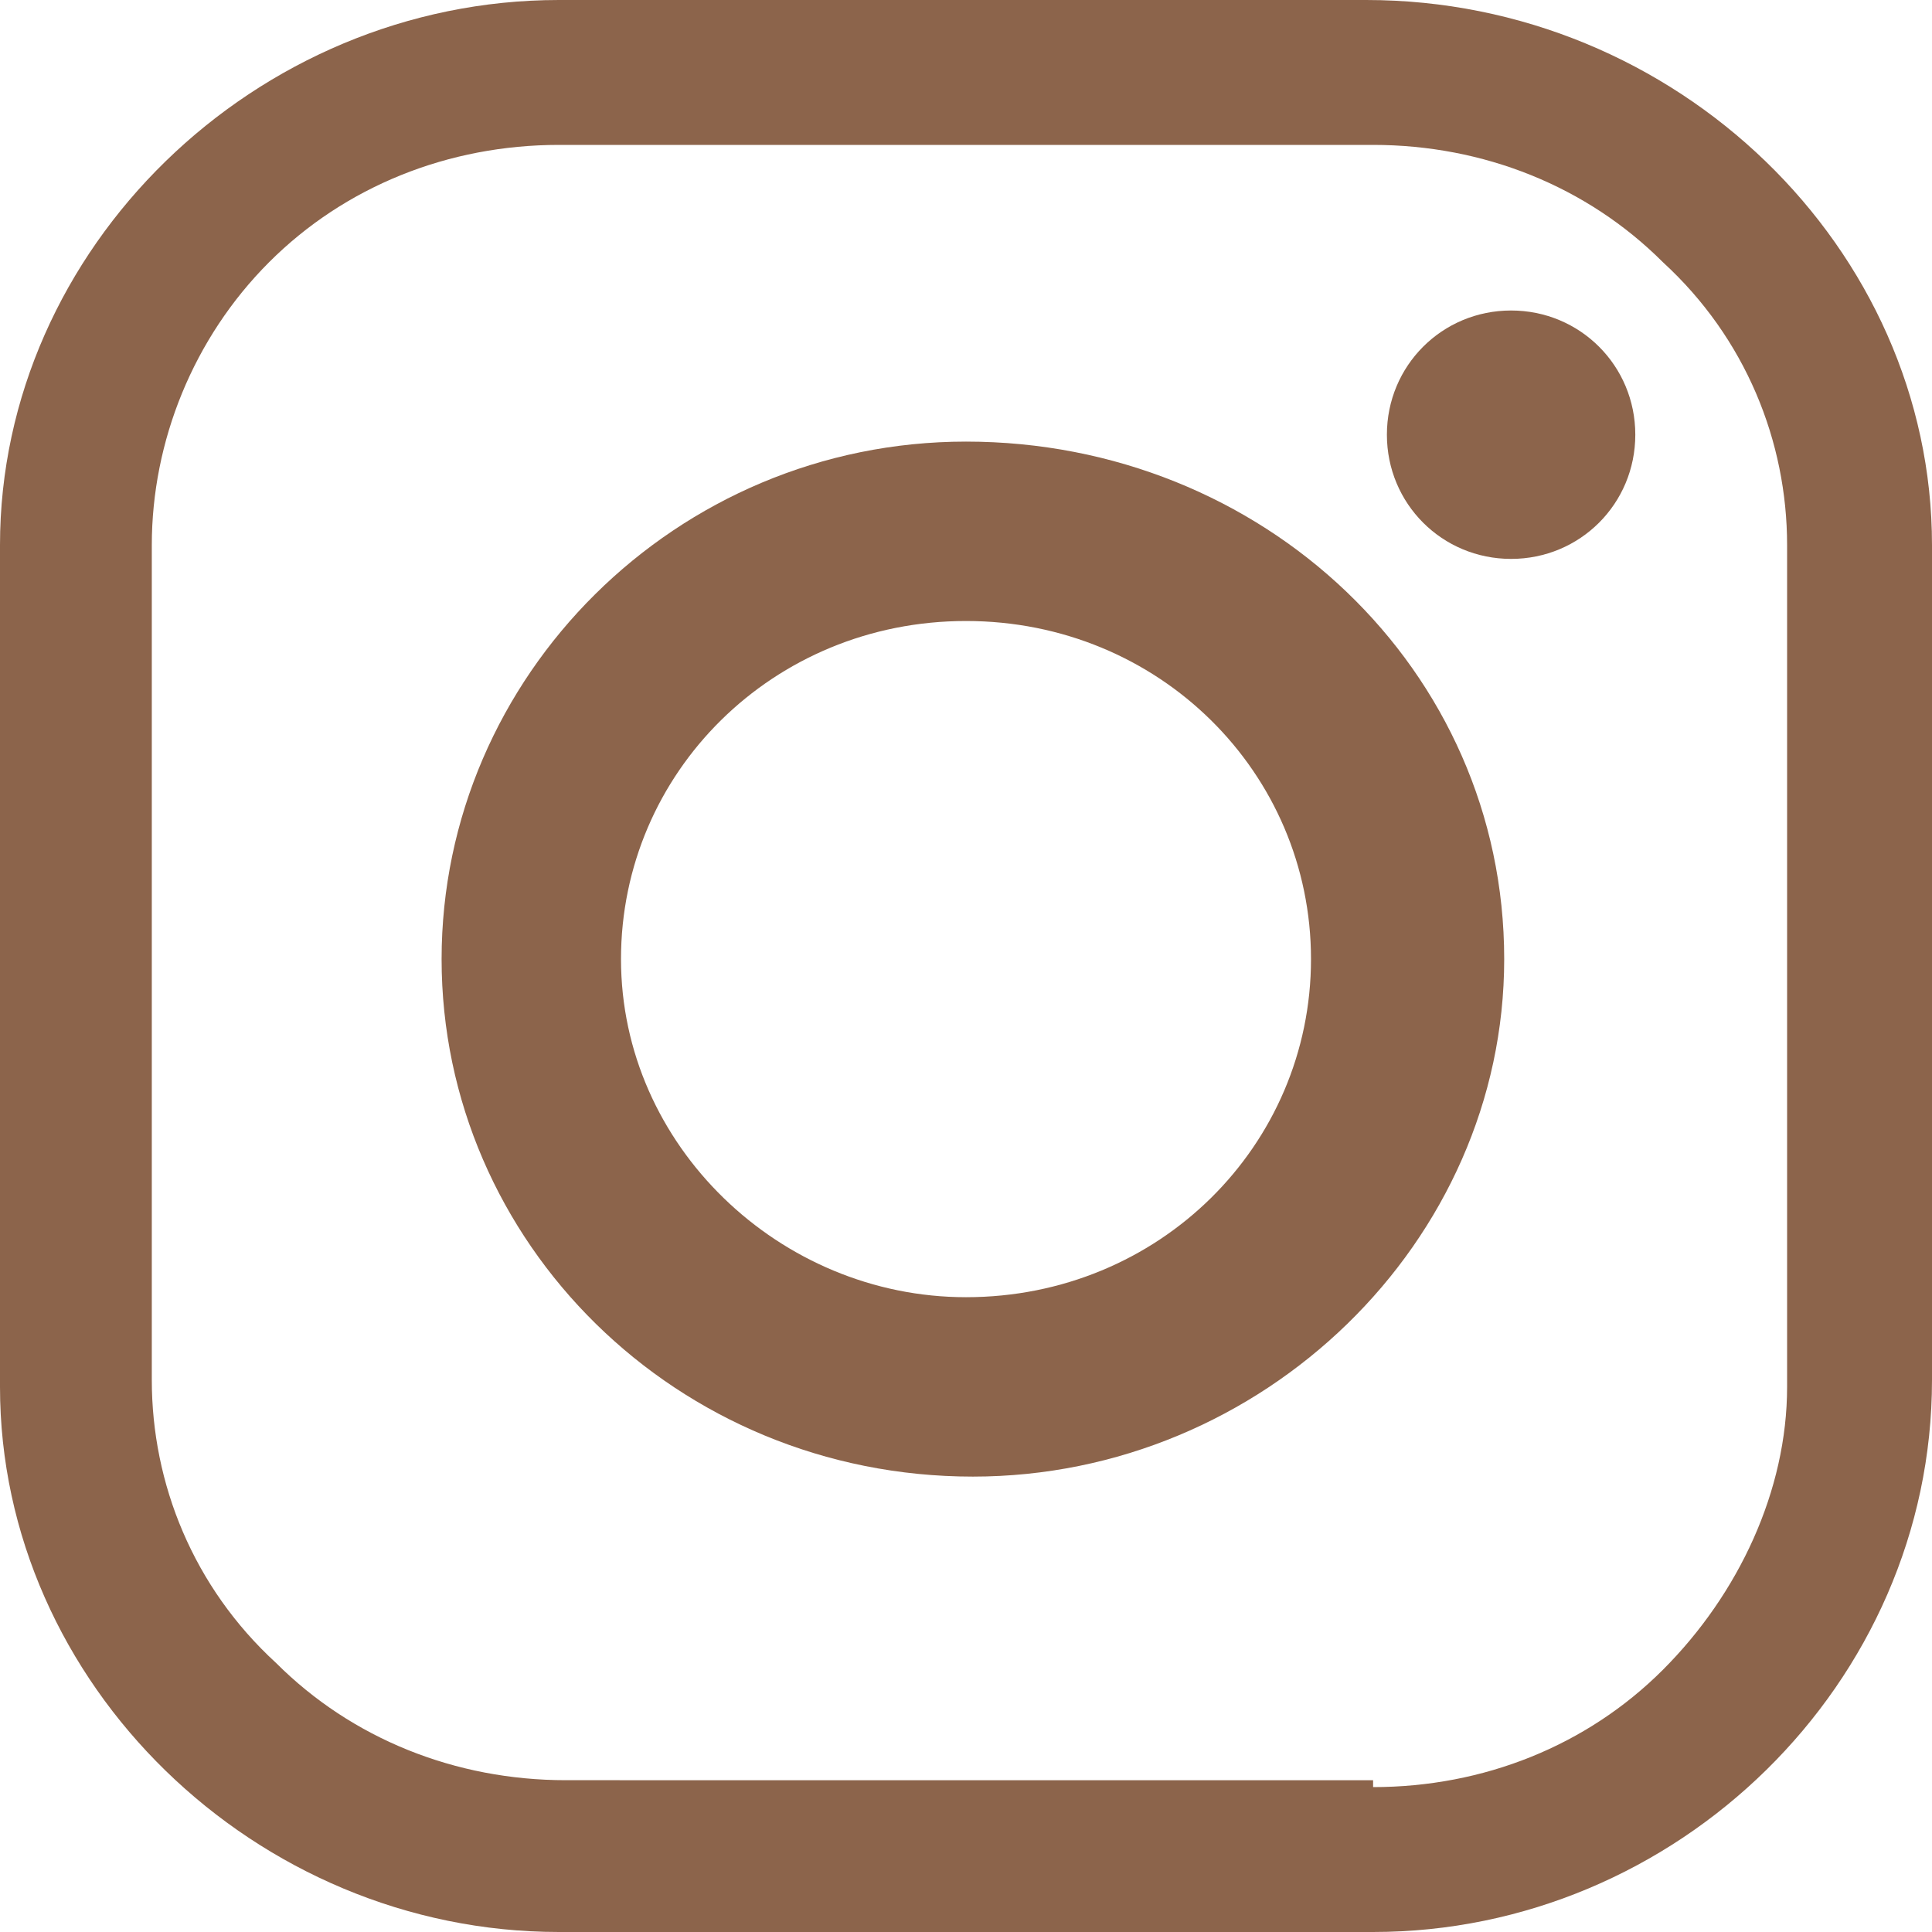
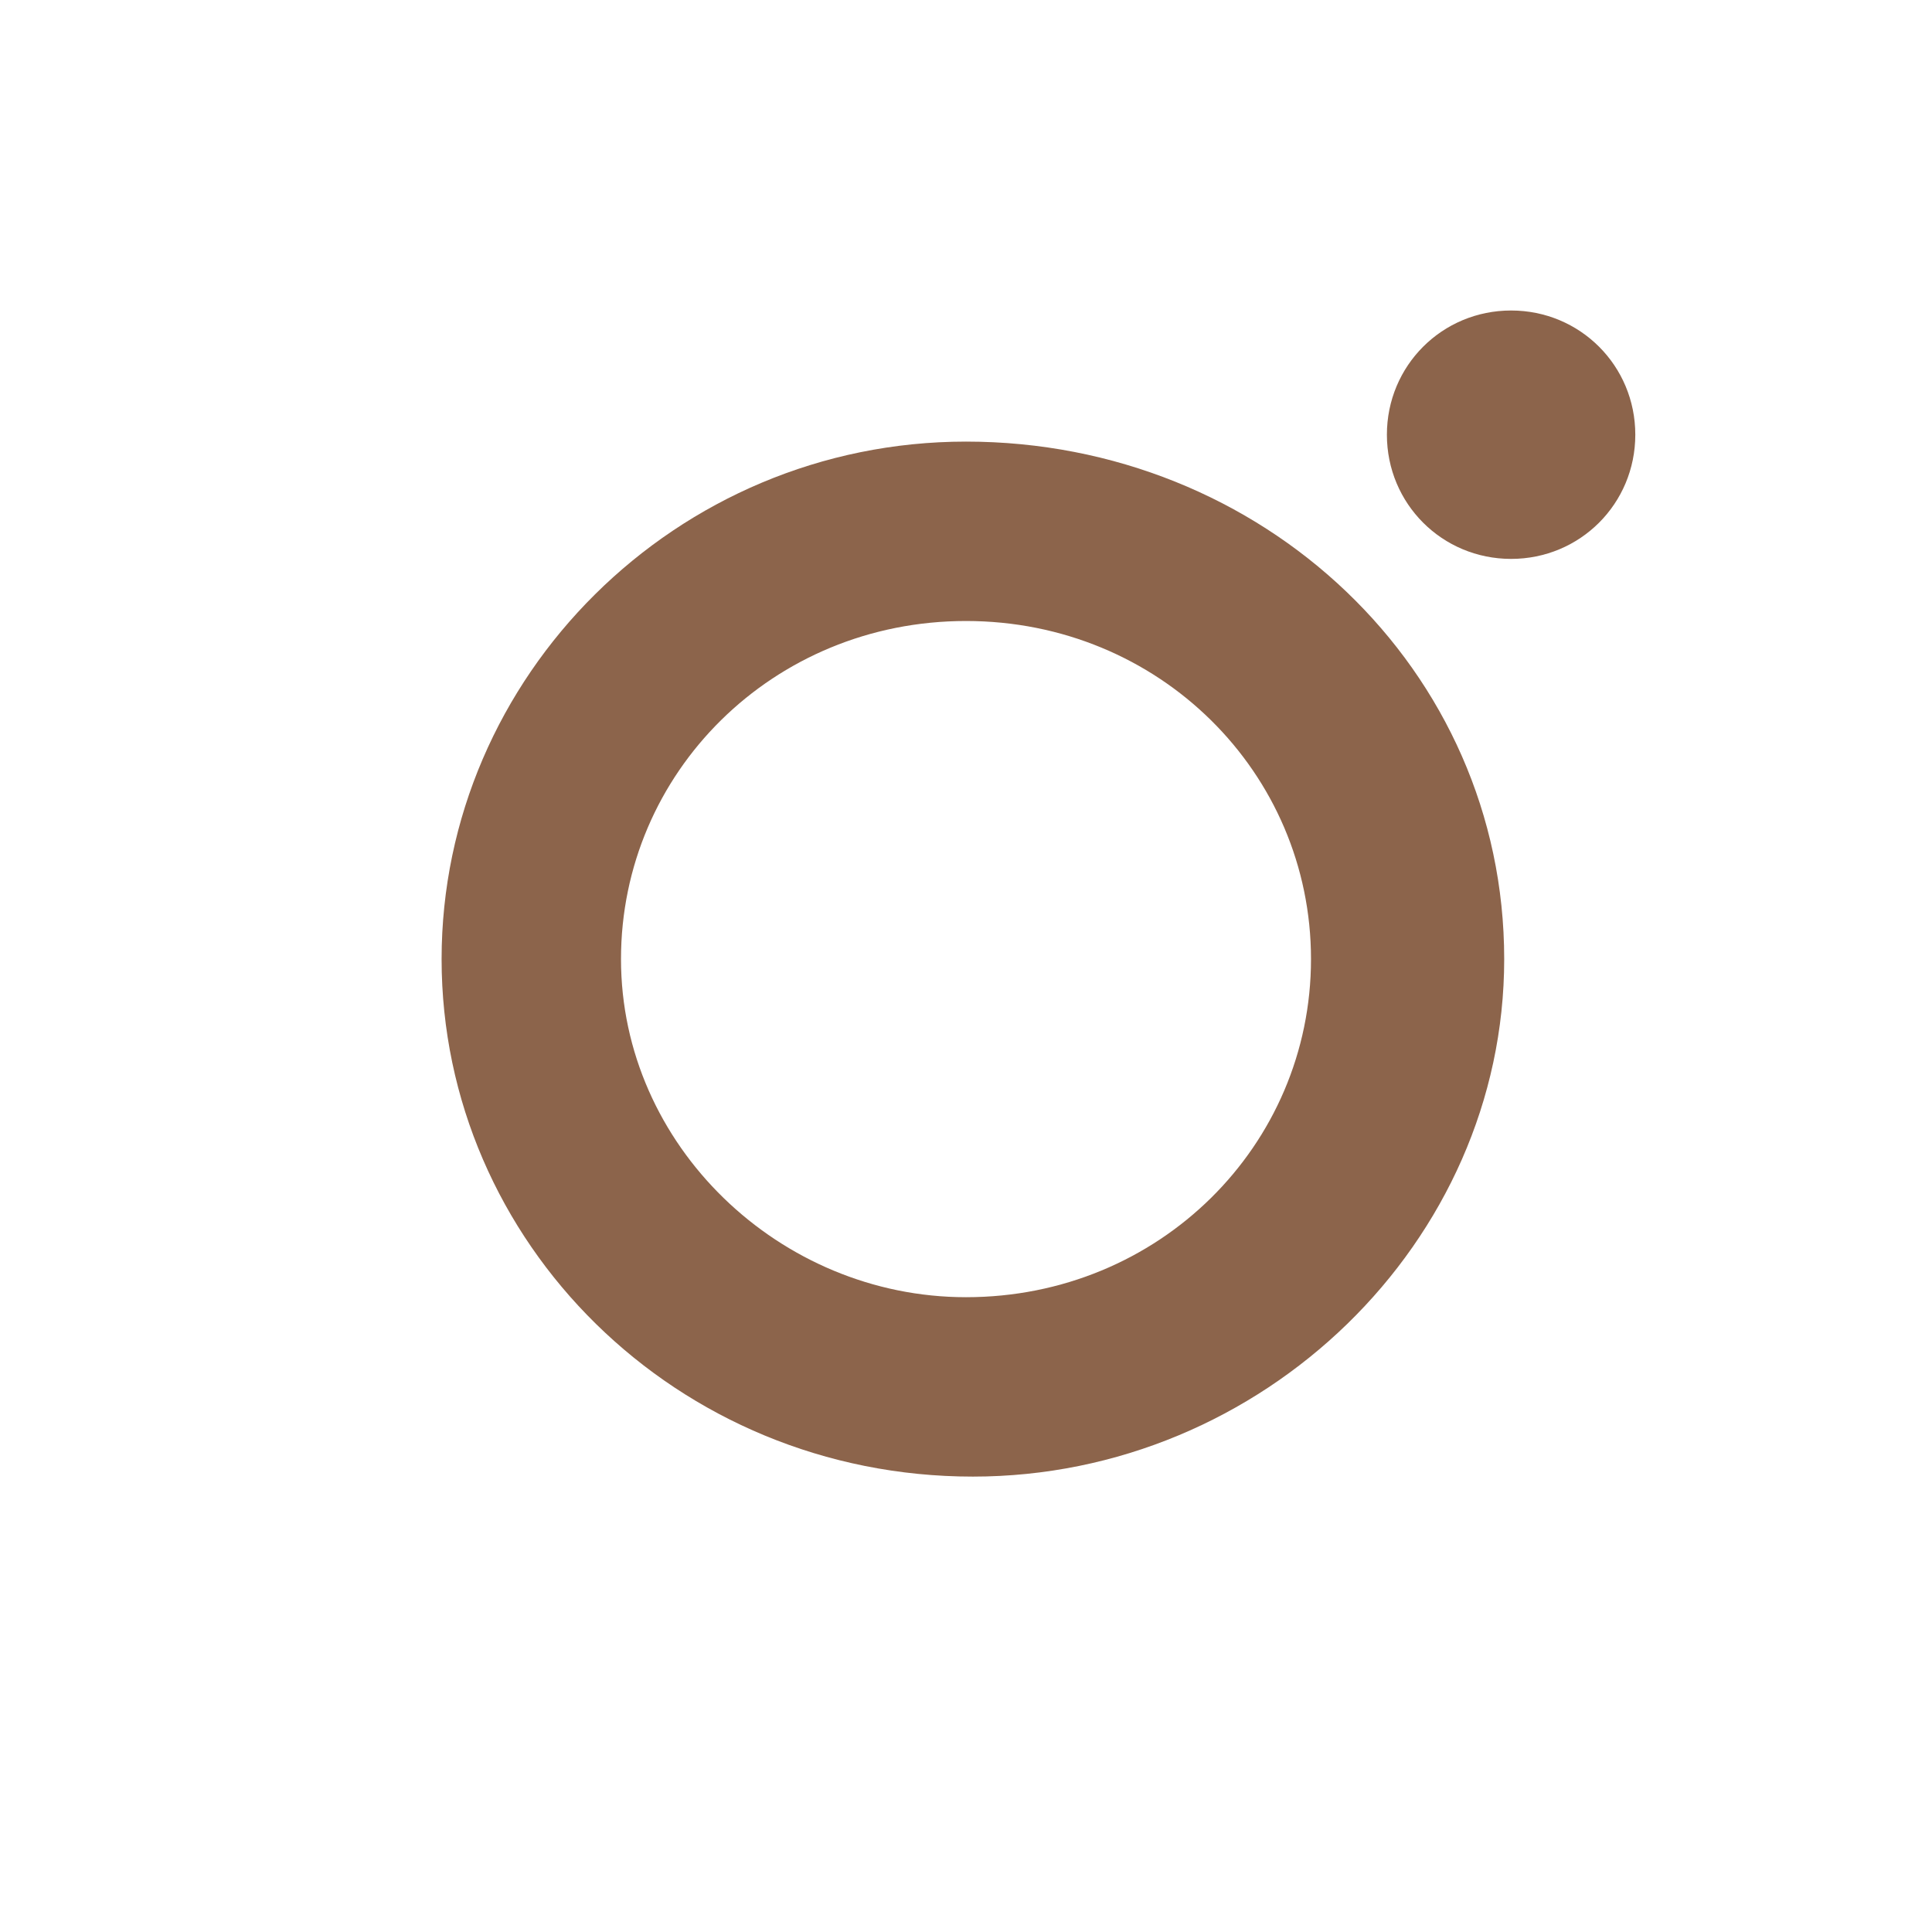
<svg xmlns="http://www.w3.org/2000/svg" xmlns:xlink="http://www.w3.org/1999/xlink" version="1.1" id="Ebene_1" x="0px" y="0px" viewBox="0 0 28 28" style="enable-background:new 0 0 28 28;" xml:space="preserve">
  <style type="text/css">
	.st0{clip-path:url(#SVGID_2_);fill:#8C644B;}
</style>
  <g>
    <defs>
      <rect id="SVGID_1_" width="28" height="28" />
    </defs>
    <clipPath id="SVGID_2_">
      <use xlink:href="#SVGID_1_" style="overflow:visible;" />
    </clipPath>
-     <path class="st0" d="M19.9,25.9c1.6,0,3.1-0.6,4.2-1.7c1.1-1.1,1.8-2.6,1.8-4.1V7.9c0-1.5-0.6-3-1.8-4.1c-1.1-1.1-2.6-1.7-4.2-1.7   H8.1c-1.6,0-3.1,0.6-4.2,1.7C2.8,4.9,2.2,6.4,2.2,7.9v12.1c0,1.5,0.6,3,1.8,4.1c1.1,1.1,2.6,1.7,4.2,1.7H19.9z M19.9,28H8.1   C3.7,28,0,24.4,0,20.1V7.9C0,3.6,3.7,0,8.1,0h11.7C24.3,0,28,3.6,28,7.9v12.1C28,24.4,24.3,28,19.9,28" />
    <path class="st0" d="M14,9c-2.8,0-5,2.2-5,4.9s2.3,4.9,5,4.9c2.8,0,5-2.2,5-4.9S16.8,9,14,9 M21.8,13.9c0,4.1-3.5,7.5-7.7,7.5   c-4.3,0-7.7-3.4-7.7-7.5S9.8,6.4,14,6.4C18.3,6.4,21.8,9.7,21.8,13.9" />
    <path class="st0" d="M23.7,6.3c0,1-0.8,1.8-1.8,1.8c-1,0-1.8-0.8-1.8-1.8c0-1,0.8-1.8,1.8-1.8C22.9,4.5,23.7,5.3,23.7,6.3" />
  </g>
</svg>